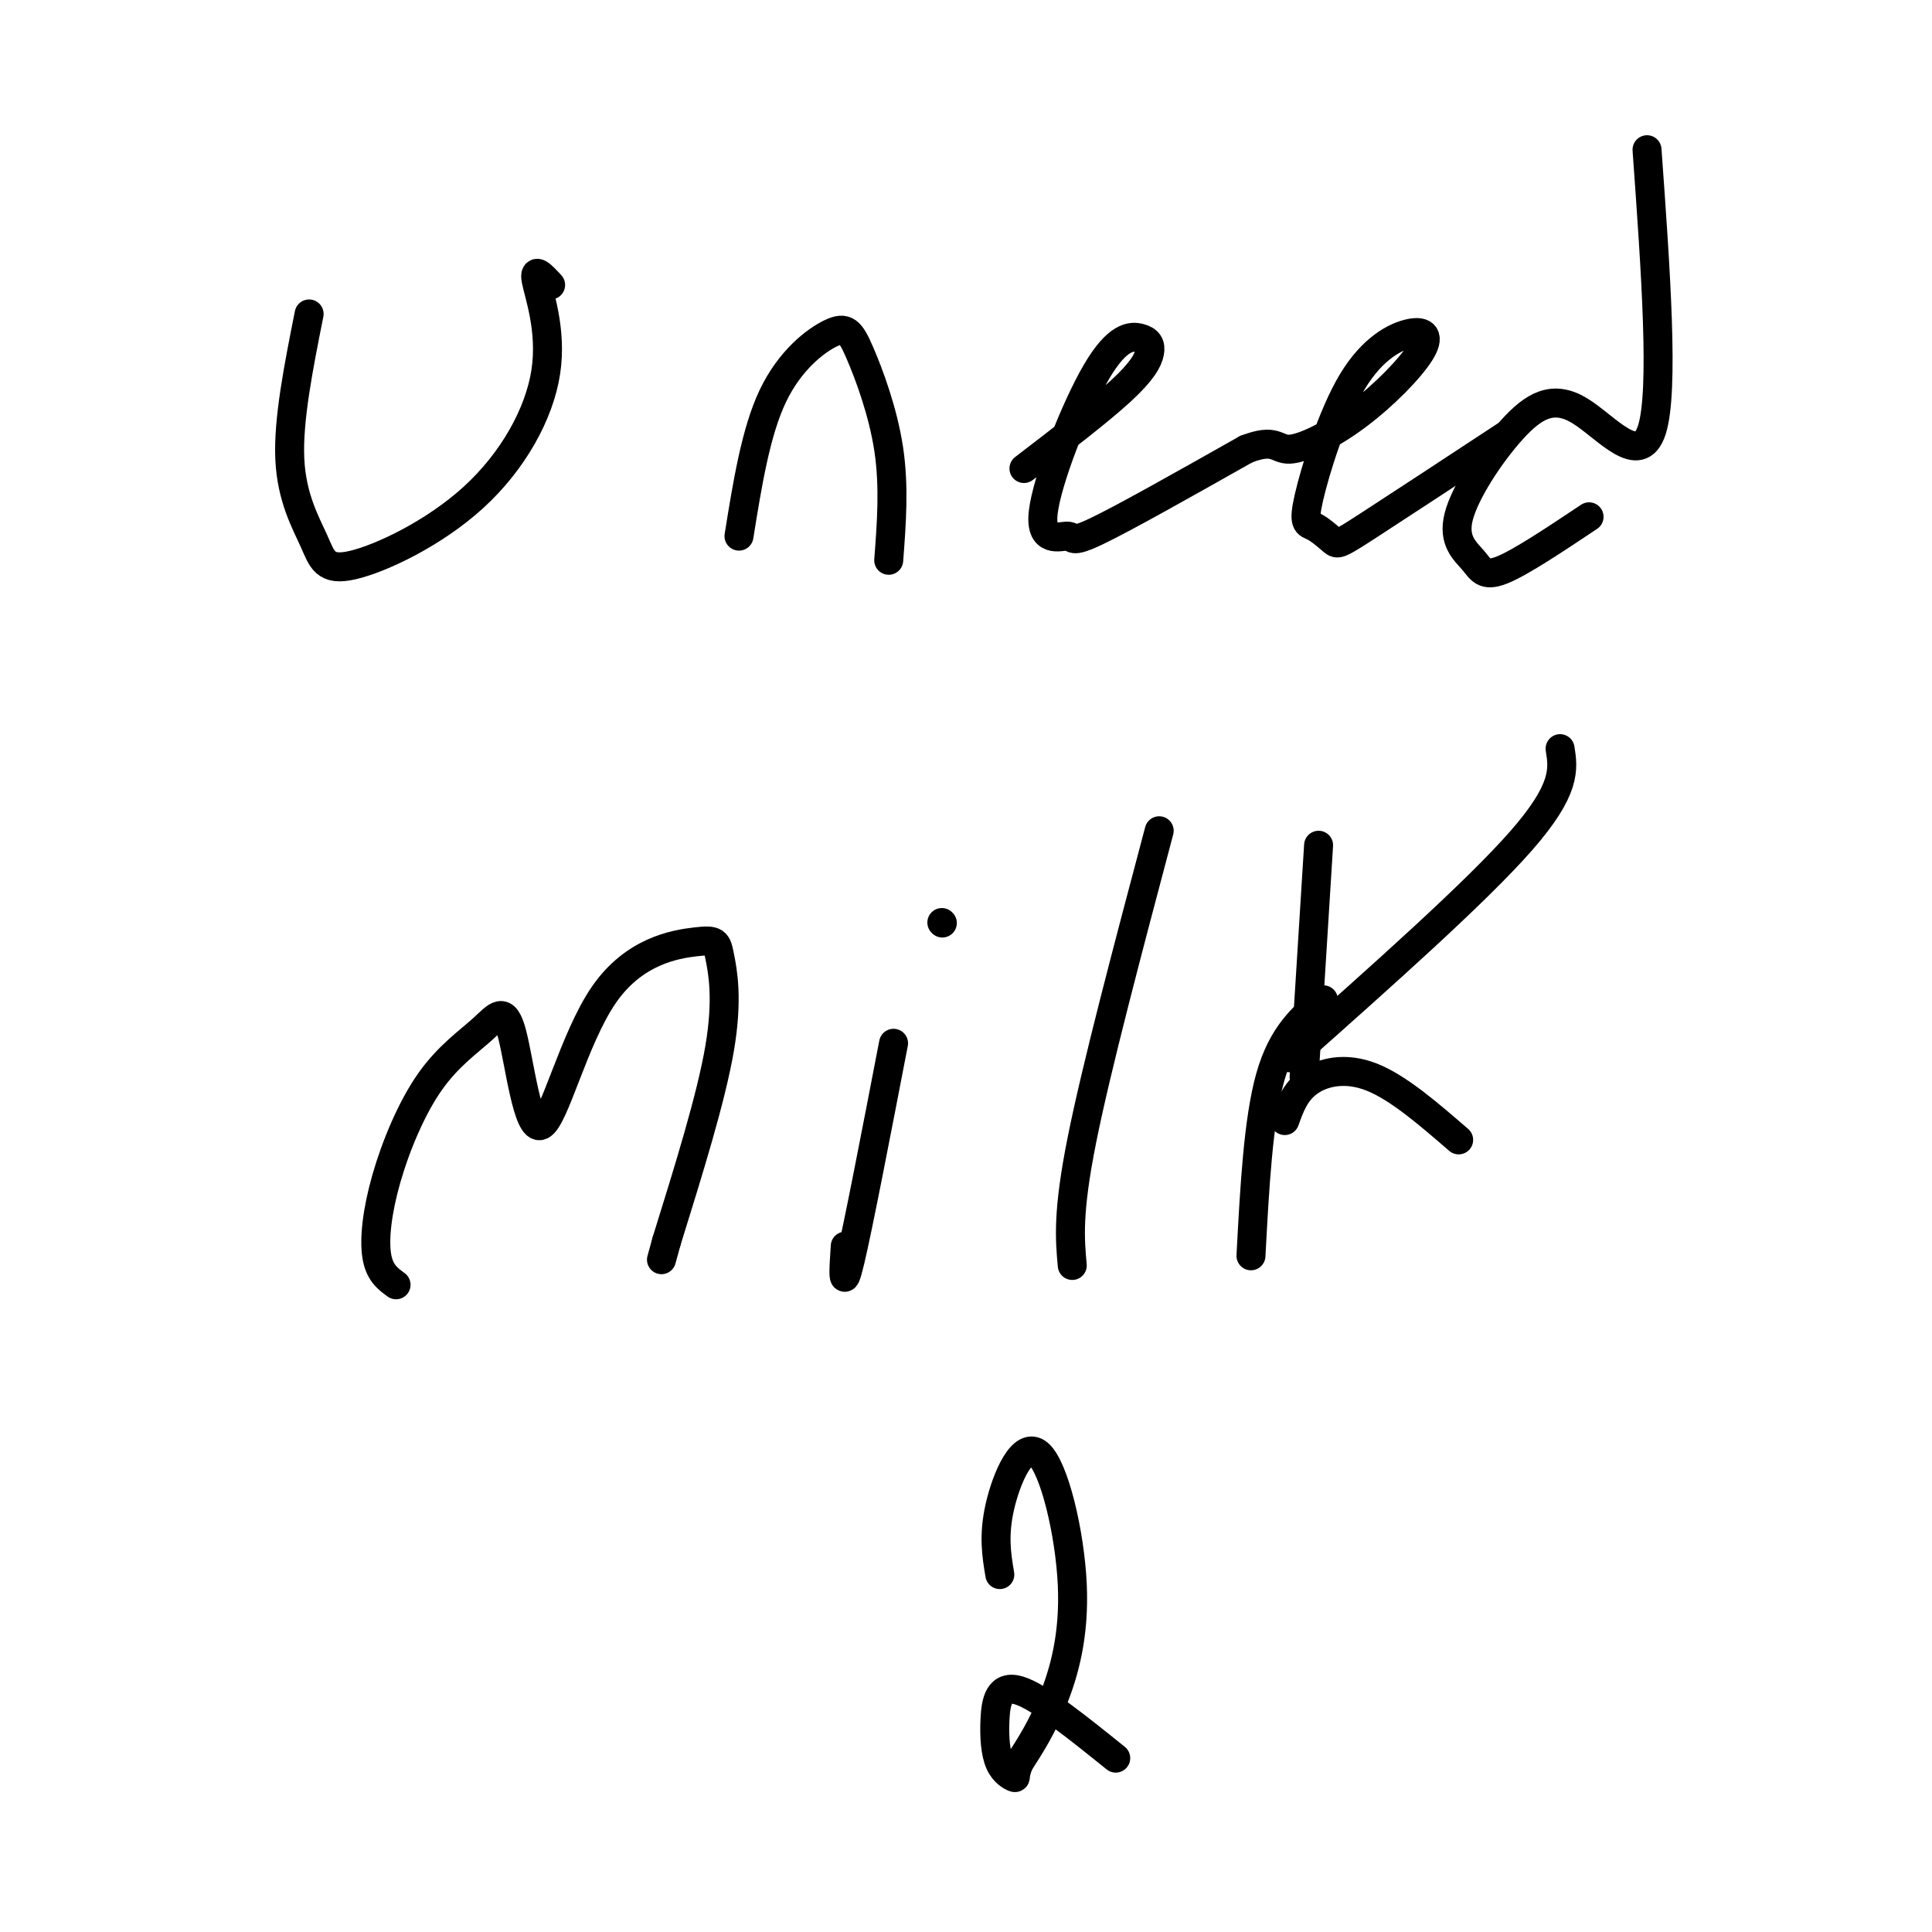
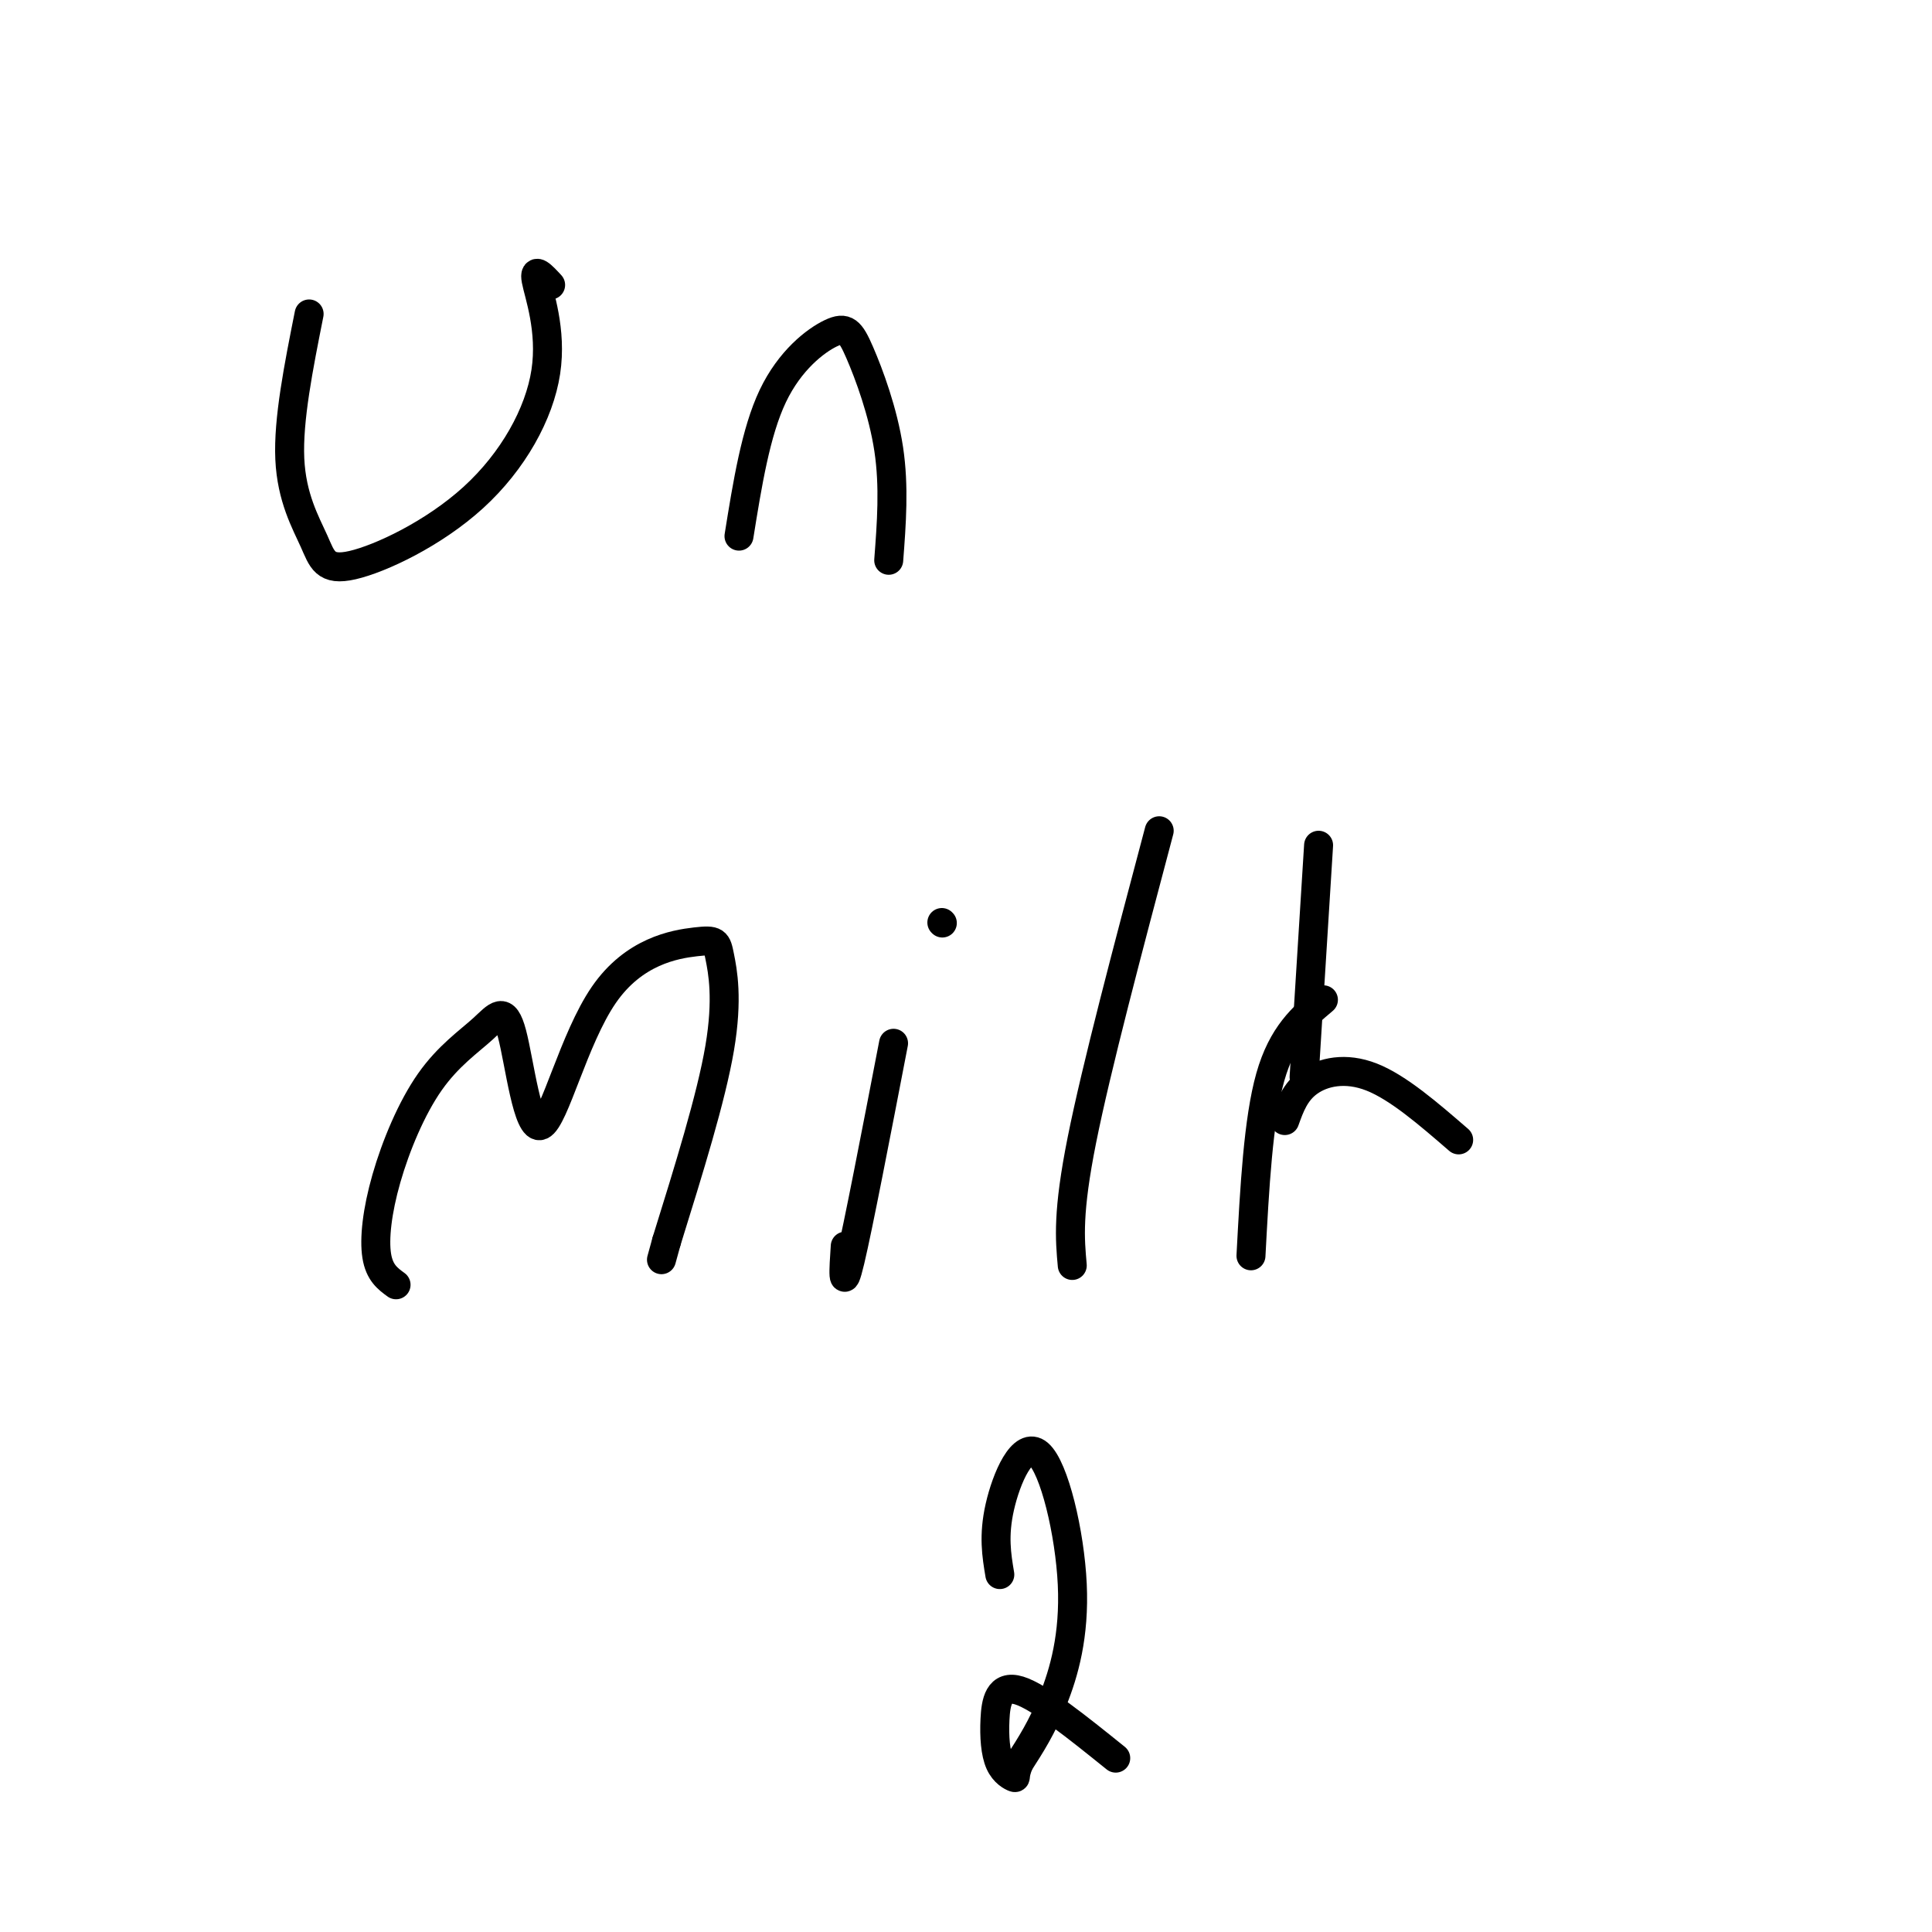
<svg xmlns="http://www.w3.org/2000/svg" viewBox="0 0 400 400" version="1.1">
  <g fill="none" stroke="#000000" stroke-width="6" stroke-linecap="round" stroke-linejoin="round">
    <path d="M64,65c-2.183,10.974 -4.366,21.948 -4,30c0.366,8.052 3.282,13.180 5,17c1.718,3.820 2.236,6.330 8,5c5.764,-1.330 16.772,-6.501 25,-14c8.228,-7.499 13.677,-17.327 15,-26c1.323,-8.673 -1.479,-16.192 -2,-19c-0.521,-2.808 1.240,-0.904 3,1" />
    <path d="M153,111c1.734,-10.786 3.467,-21.573 7,-29c3.533,-7.427 8.864,-11.496 12,-13c3.136,-1.504 4.075,-0.443 6,4c1.925,4.443 4.836,12.270 6,20c1.164,7.730 0.582,15.365 0,23" />
-     <path d="M212,97c7.759,-5.944 15.518,-11.887 20,-16c4.482,-4.113 5.686,-6.394 6,-8c0.314,-1.606 -0.264,-2.537 -2,-3c-1.736,-0.463 -4.631,-0.458 -9,7c-4.369,7.458 -10.212,22.370 -11,29c-0.788,6.630 3.480,4.977 5,5c1.520,0.023 0.291,1.721 6,-1c5.709,-2.721 18.354,-9.860 31,-17" />
-     <path d="M258,93c6.193,-2.394 6.177,0.119 9,0c2.823,-0.119 8.485,-2.872 14,-7c5.515,-4.128 10.883,-9.631 13,-13c2.117,-3.369 0.984,-4.605 -2,-4c-2.984,0.605 -7.818,3.051 -12,10c-4.182,6.949 -7.712,18.401 -9,24c-1.288,5.599 -0.335,5.346 1,6c1.335,0.654 3.052,2.214 4,3c0.948,0.786 1.128,0.796 7,-3c5.872,-3.796 17.436,-11.398 29,-19" />
-     <path d="M341,31c1.791,24.959 3.582,49.918 1,58c-2.582,8.082 -9.538,-0.712 -15,-4c-5.462,-3.288 -9.430,-1.069 -14,4c-4.570,5.069 -9.740,12.988 -11,18c-1.260,5.012 1.392,7.119 3,9c1.608,1.881 2.174,3.538 6,2c3.826,-1.538 10.913,-6.269 18,-11" />
    <path d="M82,266c-1.723,-1.254 -3.445,-2.508 -4,-6c-0.555,-3.492 0.058,-9.222 2,-16c1.942,-6.778 5.213,-14.605 9,-20c3.787,-5.395 8.090,-8.357 11,-11c2.910,-2.643 4.428,-4.967 6,1c1.572,5.967 3.200,20.224 6,19c2.800,-1.224 6.772,-17.930 13,-27c6.228,-9.070 14.710,-10.503 19,-11c4.290,-0.497 4.386,-0.057 5,3c0.614,3.057 1.747,8.731 0,19c-1.747,10.269 -6.373,25.135 -11,40" />
    <path d="M138,257c-1.833,6.667 -0.917,3.333 0,0" />
    <path d="M185,216c-3.667,19.000 -7.333,38.000 -9,45c-1.667,7.000 -1.333,2.000 -1,-3" />
    <path d="M195,191c0.000,0.000 0.100,0.100 0.1,0.1" />
    <path d="M240,172c-6.500,24.500 -13.000,49.000 -16,64c-3.000,15.000 -2.500,20.500 -2,26" />
    <path d="M259,260c0.750,-14.083 1.500,-28.167 4,-37c2.500,-8.833 6.750,-12.417 11,-16" />
    <path d="M266,232c1.067,-2.978 2.133,-5.956 5,-8c2.867,-2.044 7.533,-3.156 13,-1c5.467,2.156 11.733,7.578 18,13" />
-     <path d="M267,219c19.333,-17.167 38.667,-34.333 48,-45c9.333,-10.667 8.667,-14.833 8,-19" />
    <path d="M270,223c0.000,0.000 3.000,-48.000 3,-48" />
    <path d="M207,326c-0.673,-4.024 -1.346,-8.048 0,-14c1.346,-5.952 4.711,-13.833 8,-11c3.289,2.833 6.501,16.378 7,27c0.499,10.622 -1.715,18.321 -4,24c-2.285,5.679 -4.643,9.340 -7,13" />
    <path d="M211,365c-1.148,2.764 -0.518,3.174 -1,3c-0.482,-0.174 -2.078,-0.933 -3,-3c-0.922,-2.067 -1.171,-5.441 -1,-9c0.171,-3.559 0.763,-7.303 5,-6c4.237,1.303 12.118,7.651 20,14" />
  </g>
</svg>